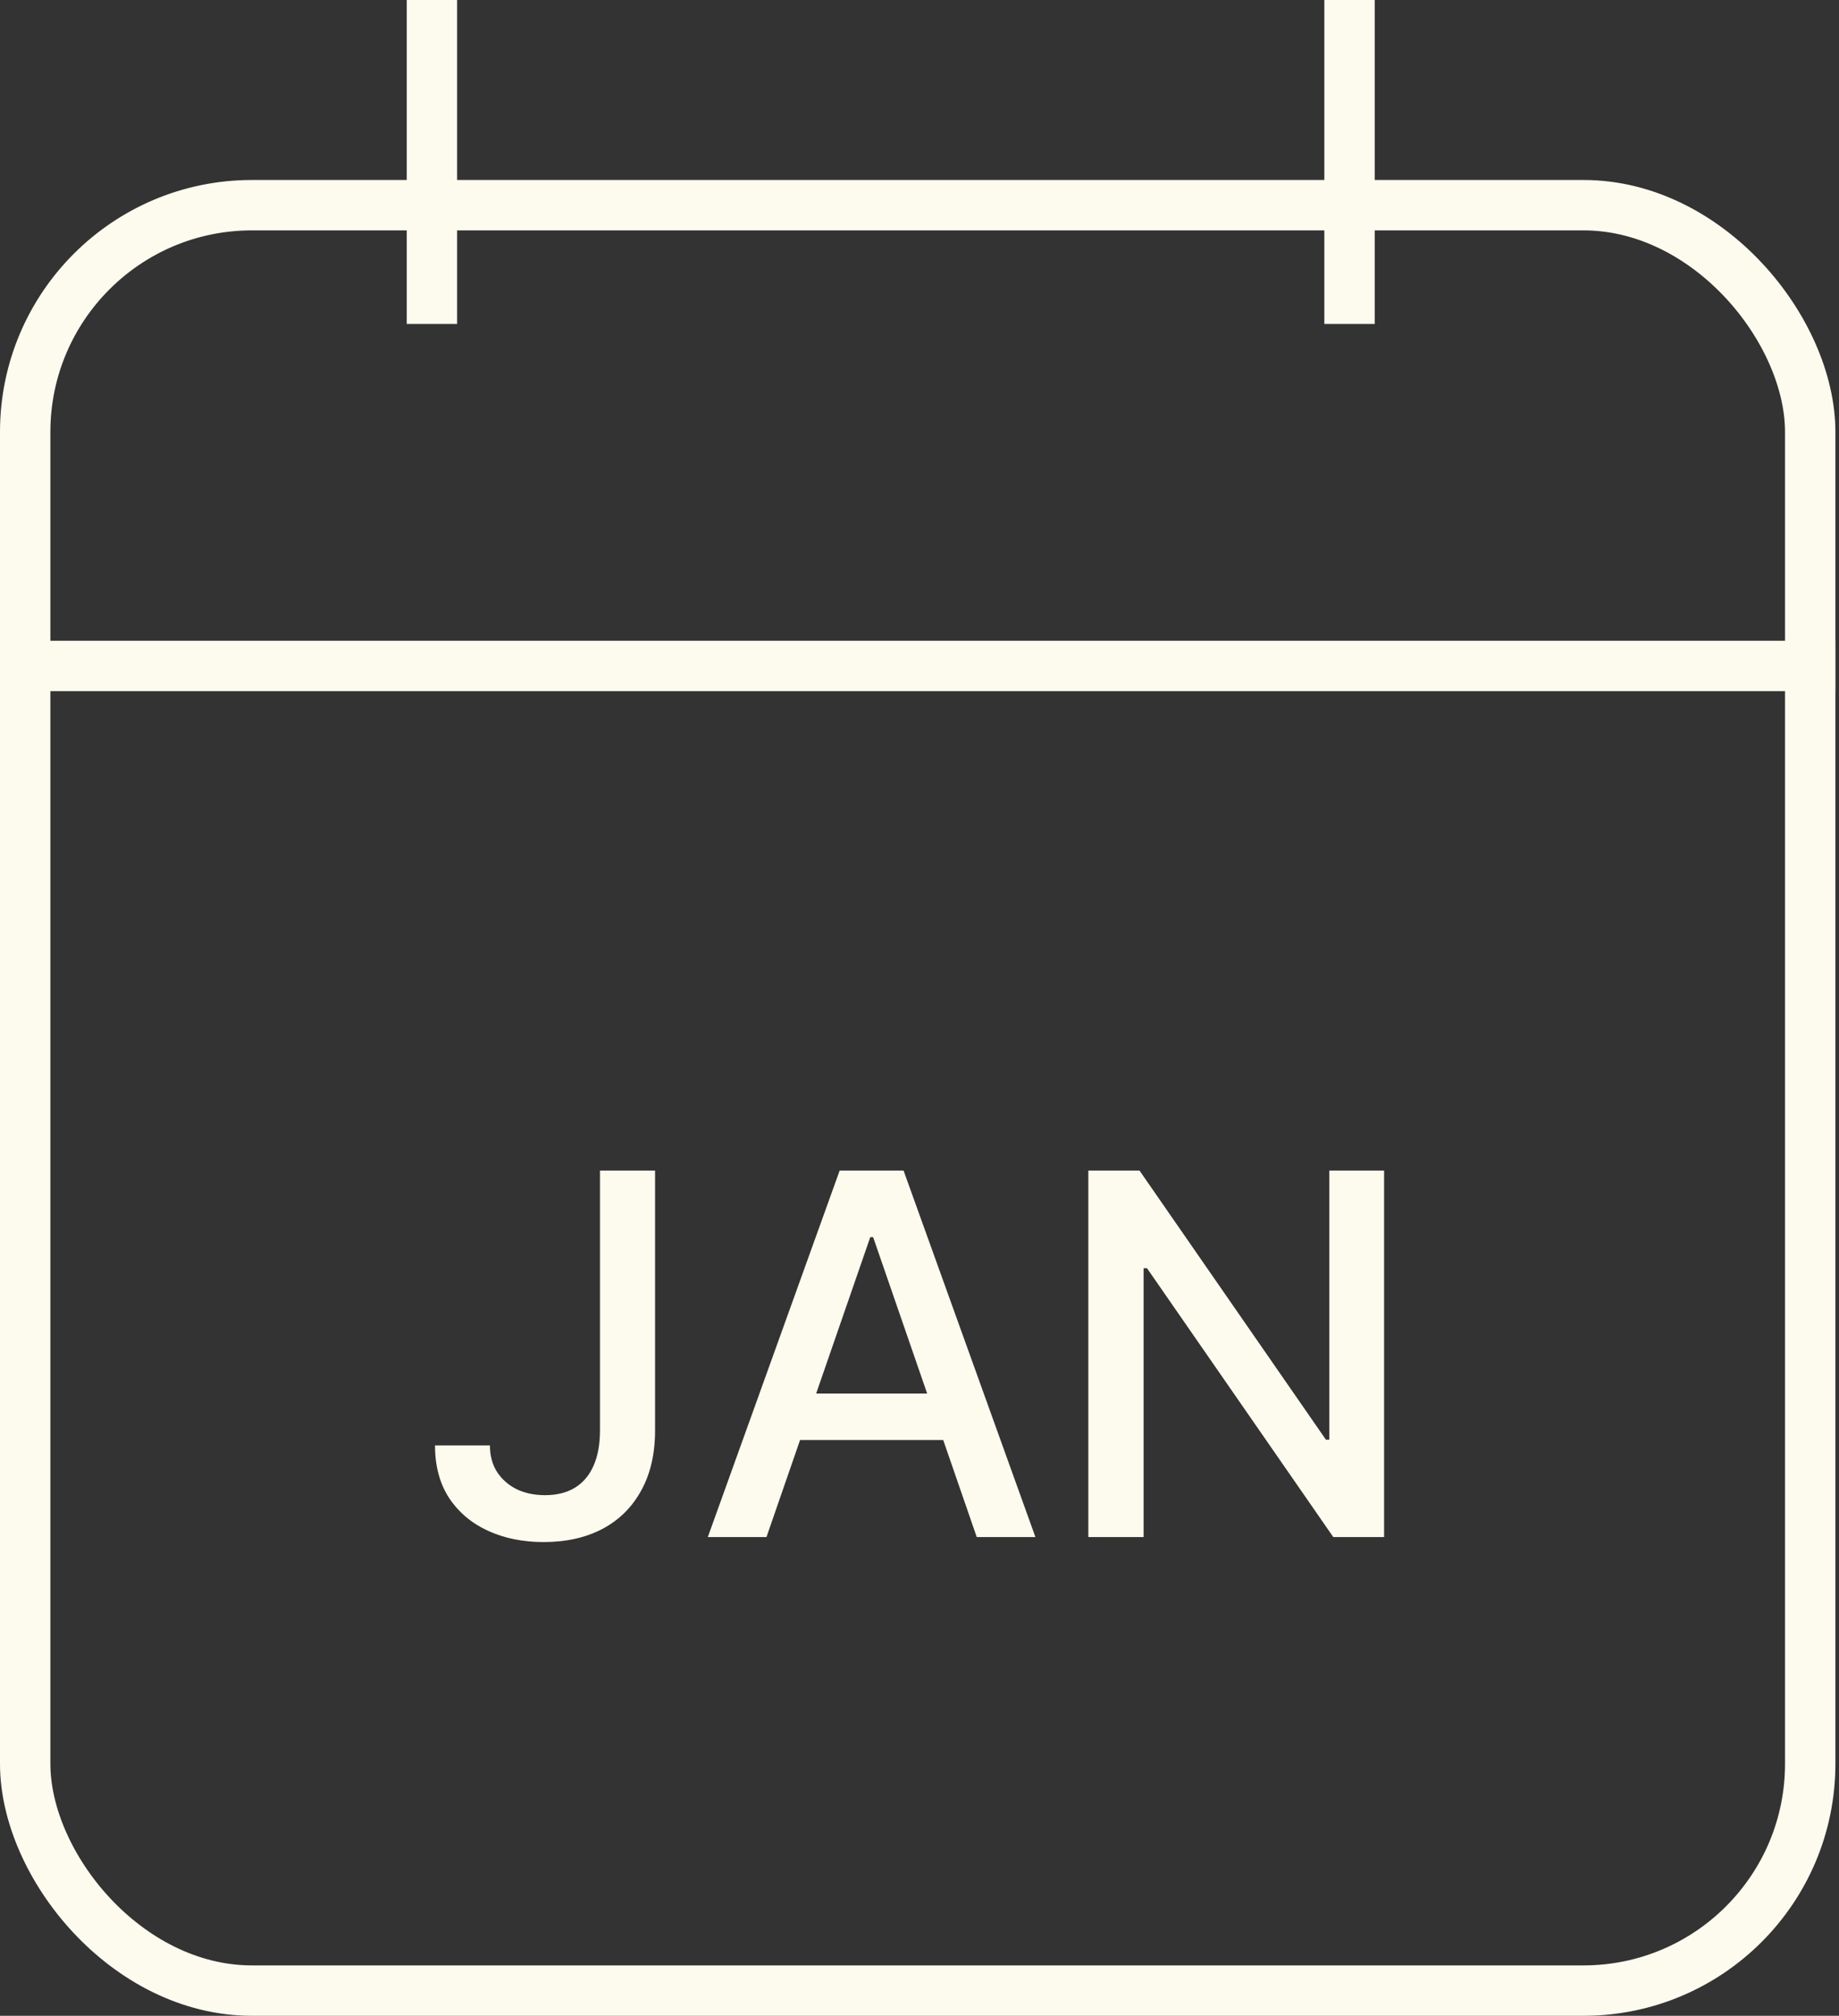
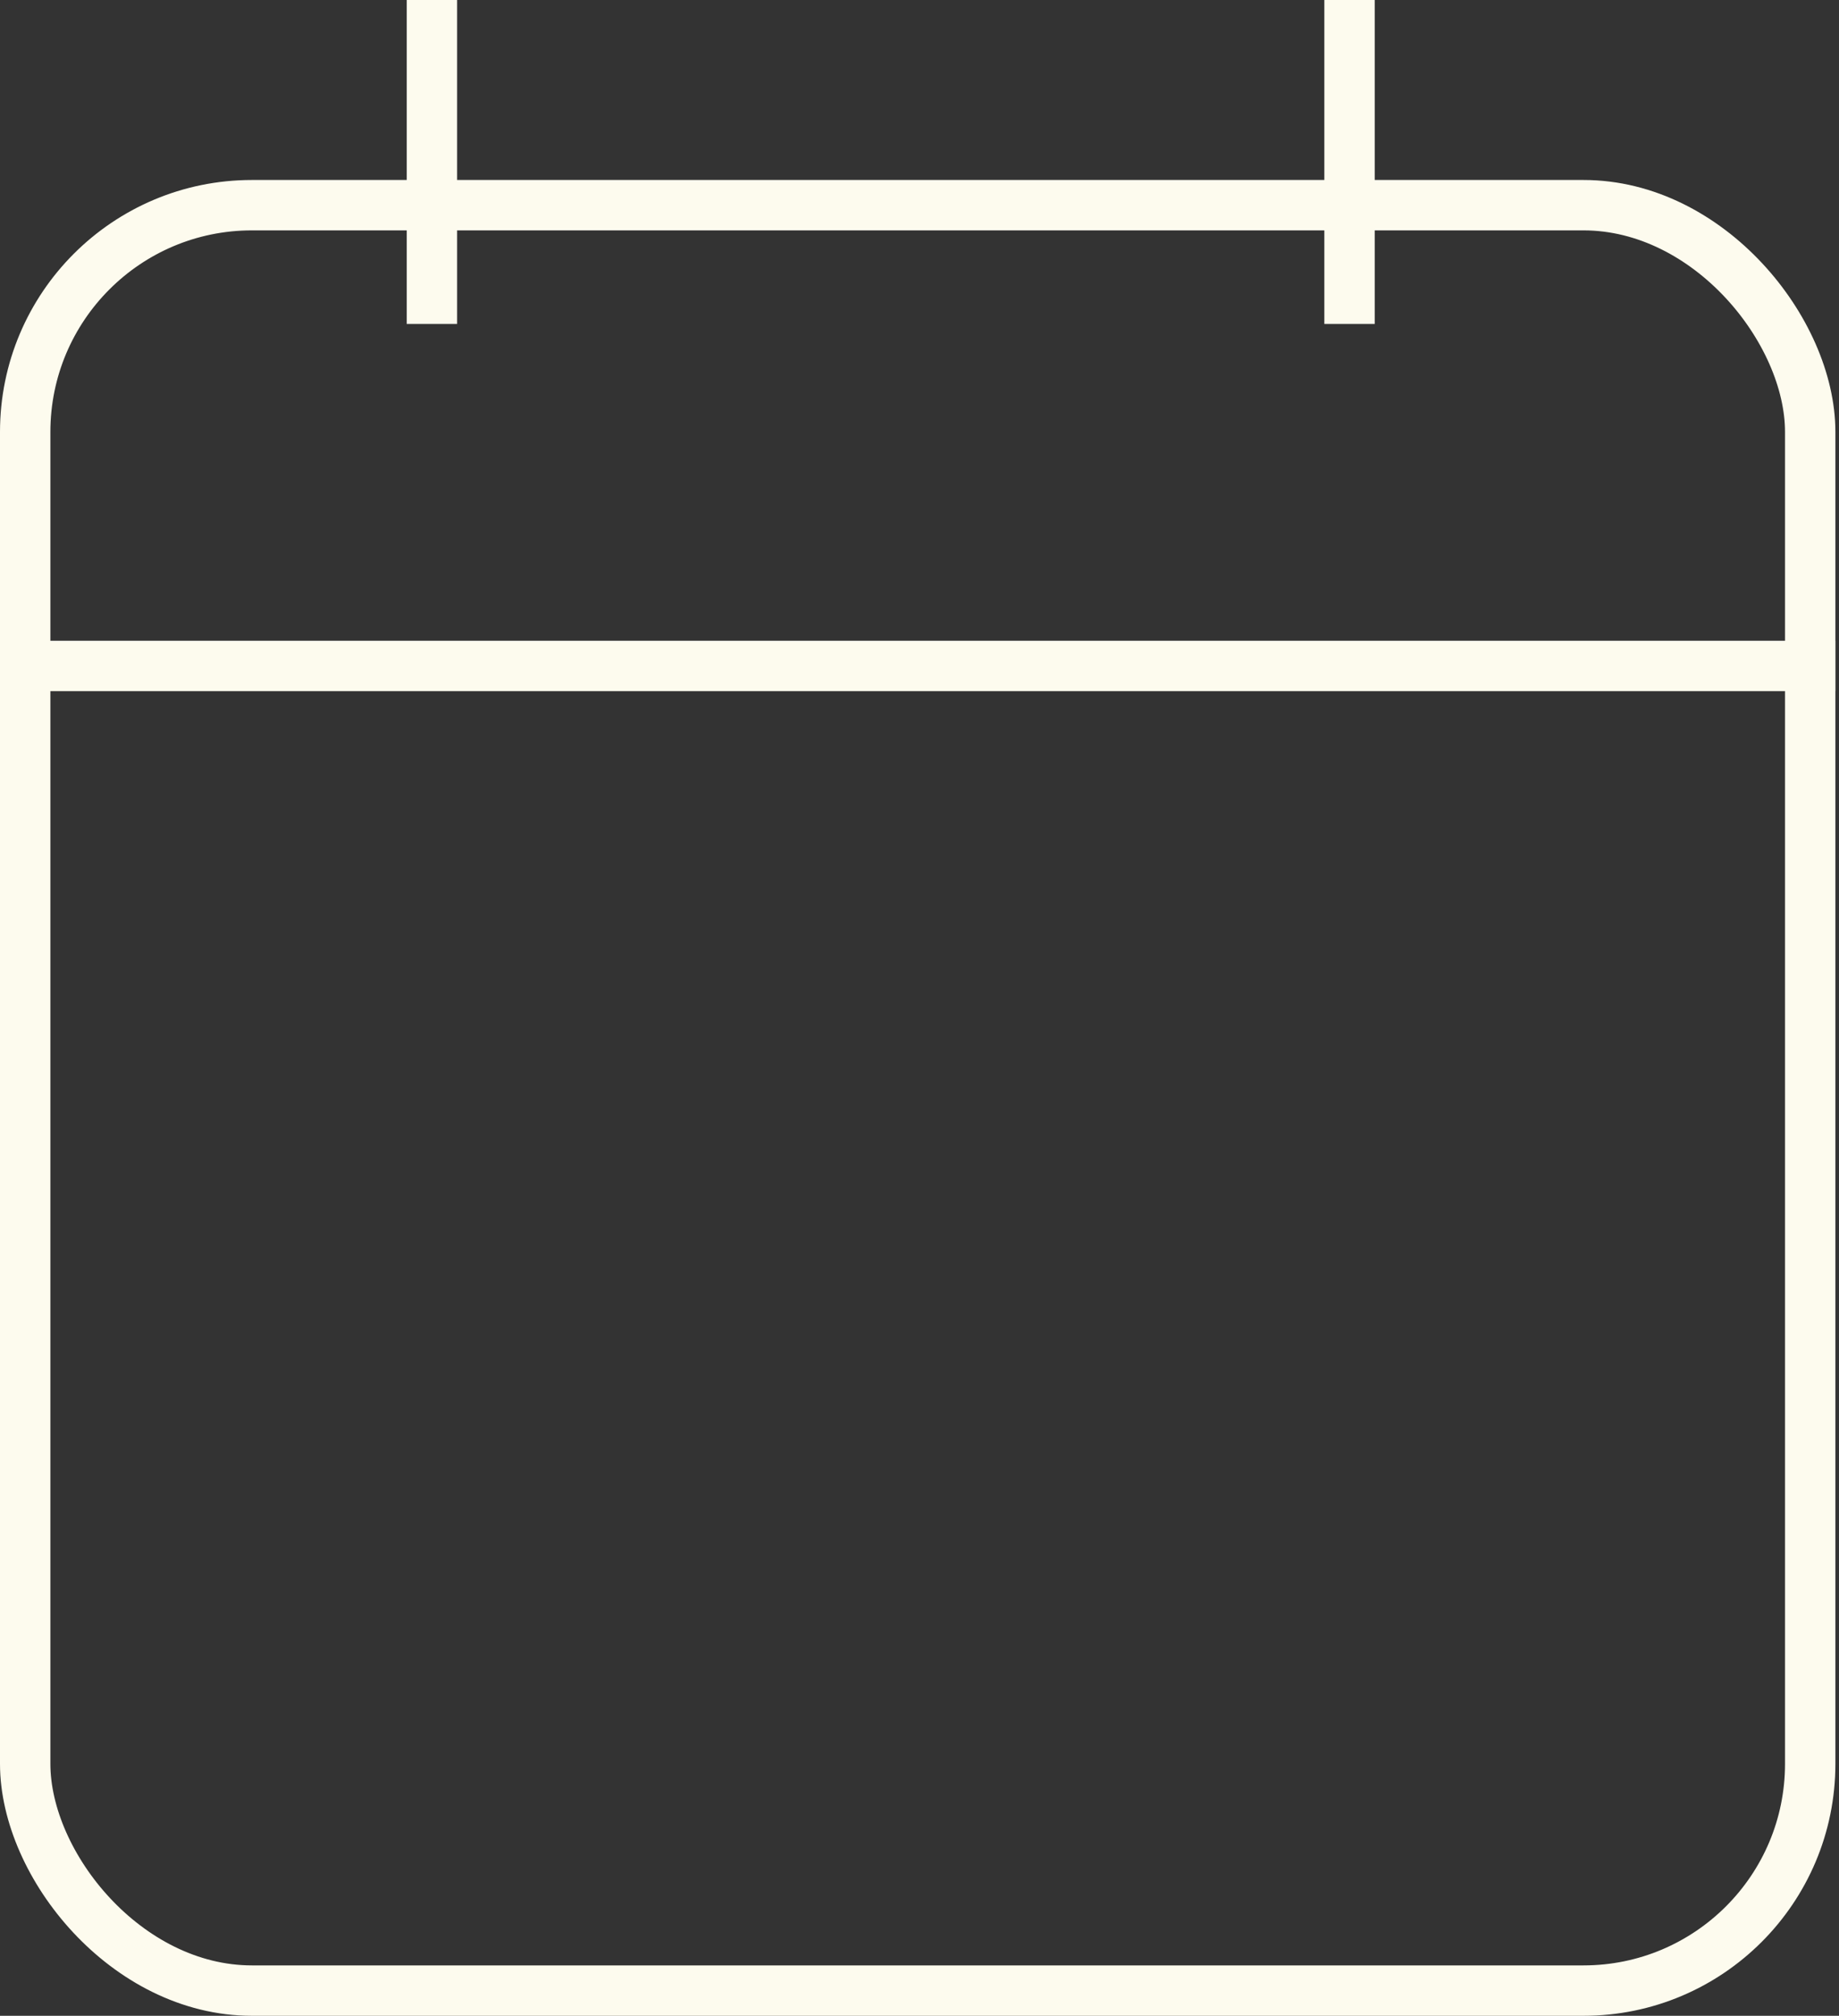
<svg xmlns="http://www.w3.org/2000/svg" fill="none" viewBox="0 0 73 80" height="80" width="73">
  <rect x="0" y="0" width="73" height="80" fill="#333333" stroke="none" />
-   <path fill="#FDFBEE" d="M23.816 46.455H26.003V56.767C26.003 57.7 25.819 58.498 25.449 59.16C25.085 59.823 24.571 60.33 23.908 60.68C23.245 61.026 22.469 61.199 21.579 61.199C20.759 61.199 20.023 61.05 19.37 60.751C18.721 60.453 18.207 60.02 17.829 59.452C17.455 58.879 17.268 58.183 17.268 57.364H19.448C19.448 57.766 19.54 58.114 19.725 58.408C19.914 58.701 20.172 58.931 20.499 59.097C20.831 59.258 21.209 59.338 21.636 59.338C22.099 59.338 22.492 59.241 22.814 59.047C23.141 58.848 23.39 58.557 23.56 58.173C23.731 57.79 23.816 57.321 23.816 56.767V46.455ZM30.426 61H28.097L33.331 46.455H35.867L41.101 61H38.772L34.659 49.097H34.546L30.426 61ZM30.817 55.304H38.374V57.151H30.817V55.304ZM54.942 46.455V61H52.925L45.531 50.332H45.396V61H43.202V46.455H45.233L52.633 57.136H52.768V46.455H54.942Z" />
  <rect stroke-width="2" stroke="#FDFBEE" rx="9" height="70.857" width="70.857" y="8.143" x="1" />
  <path stroke-width="2" stroke="#FDFBEE" d="M0 26.429H72.857" />
  <path stroke-width="2" stroke="#FDFBEE" d="M17.145 0V12.857" />
  <path stroke-width="2" stroke="#FDFBEE" d="M53.57 0V12.857" />
</svg>